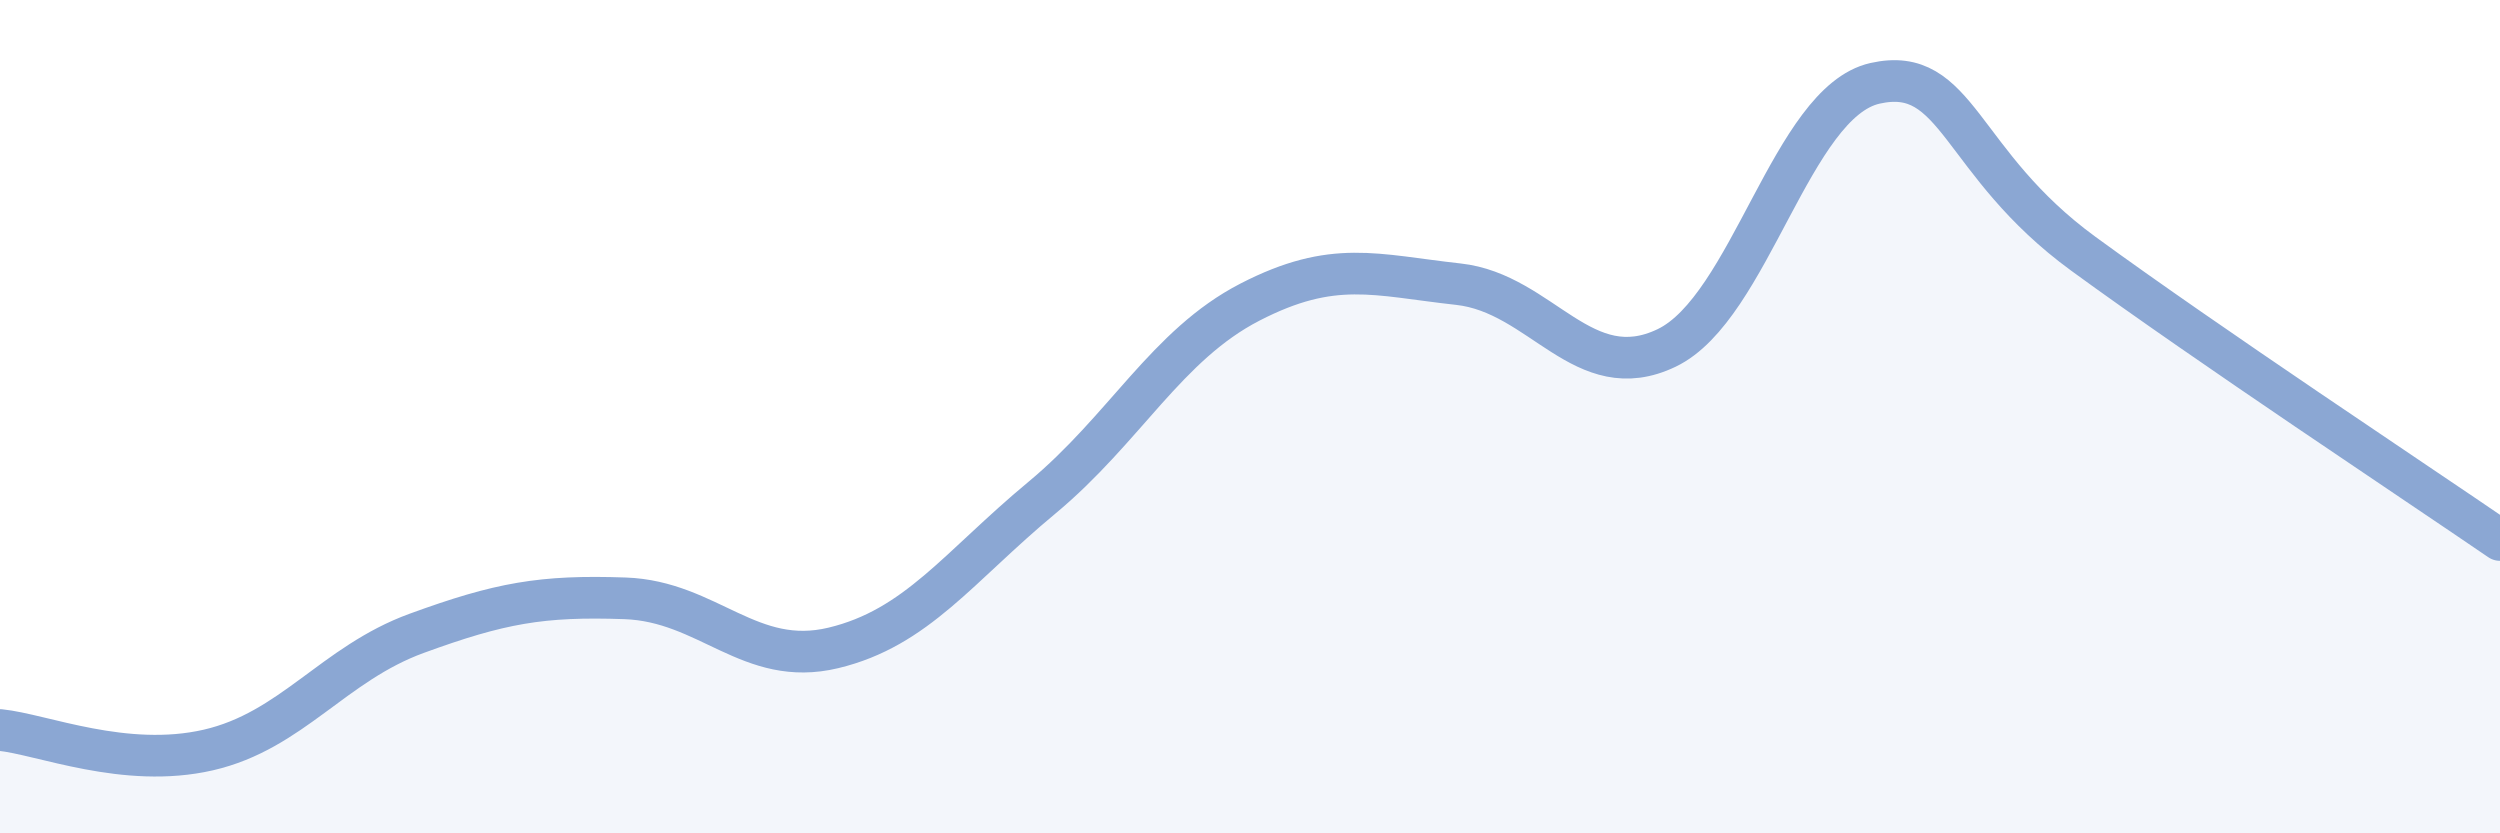
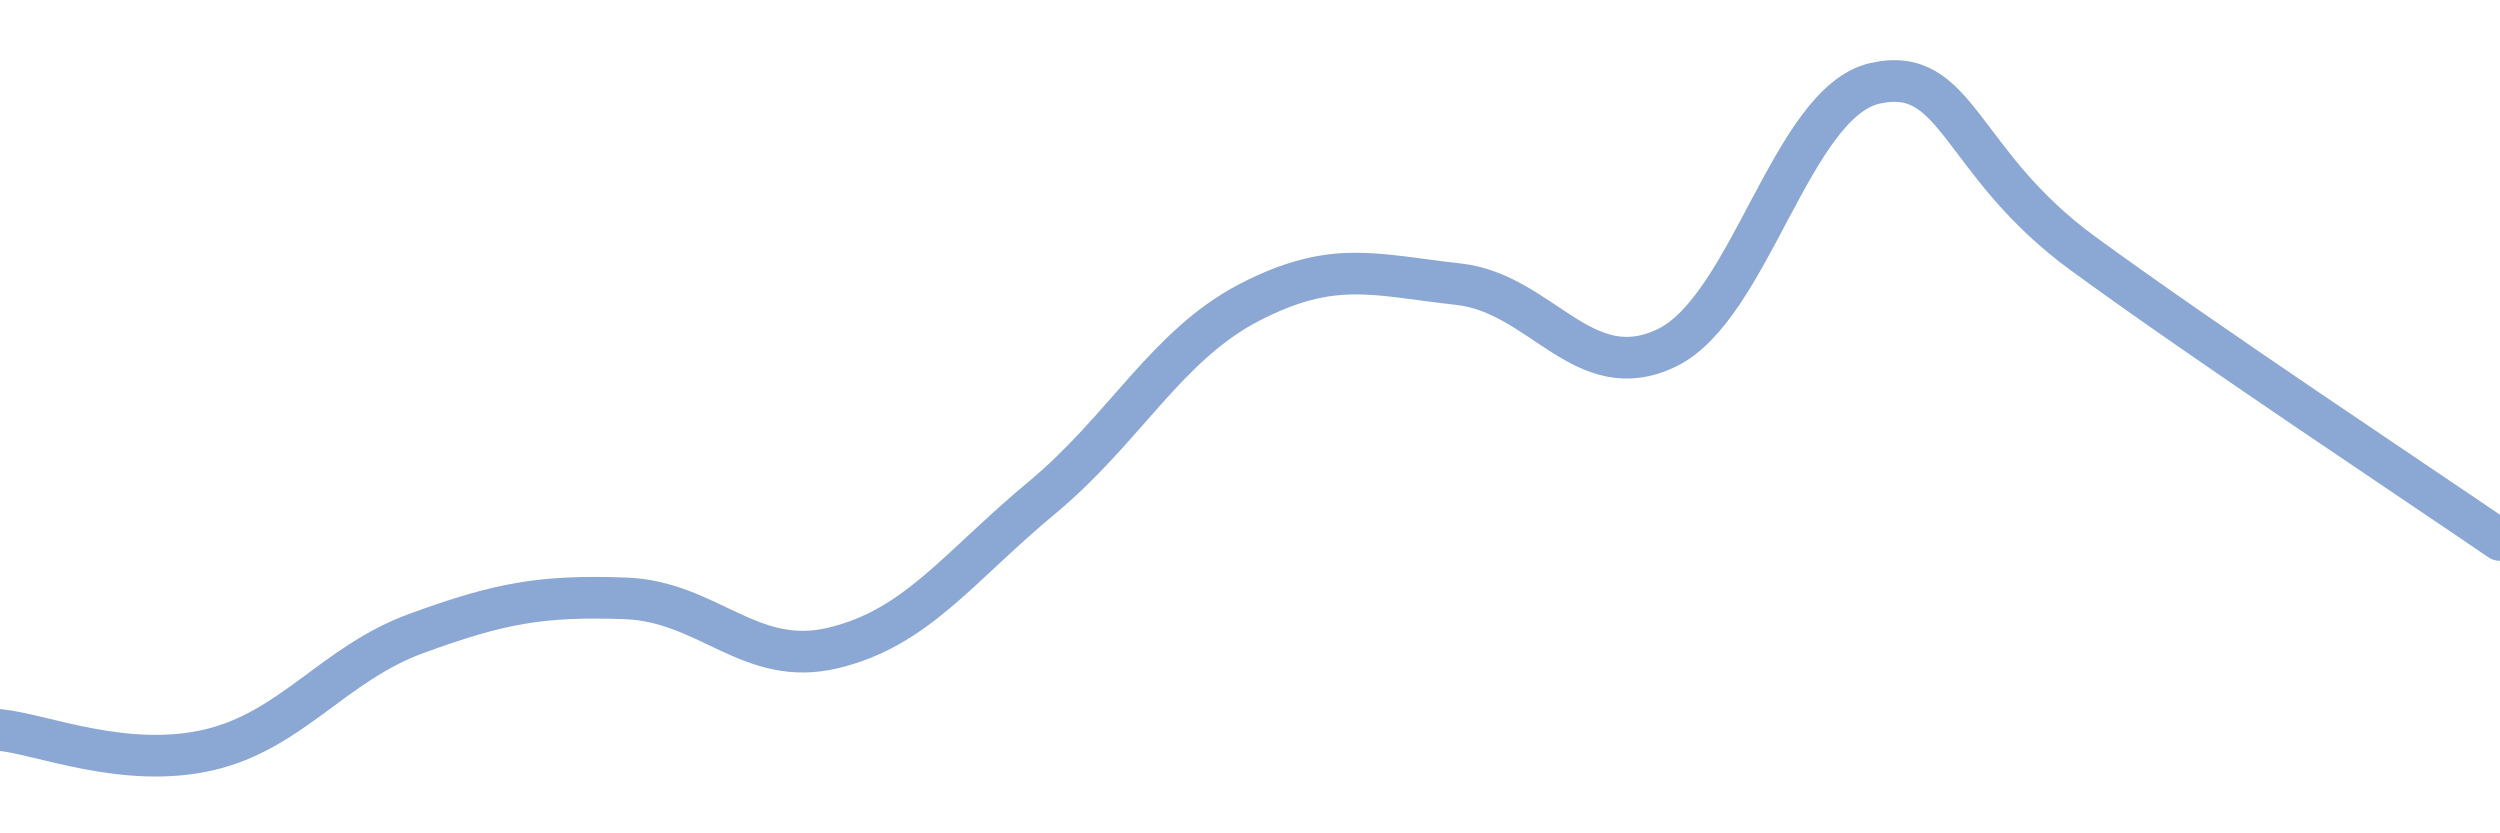
<svg xmlns="http://www.w3.org/2000/svg" width="60" height="20" viewBox="0 0 60 20">
-   <path d="M 0,17.52 C 1,17.62 3,18.46 5,18 C 7,17.54 8,15.93 10,15.2 C 12,14.47 13,14.29 15,14.36 C 17,14.43 18,16.03 20,15.55 C 22,15.07 23,13.61 25,11.95 C 27,10.29 28,8.28 30,7.25 C 32,6.22 33,6.6 35,6.82 C 37,7.04 38,9.31 40,8.35 C 42,7.39 43,2.45 45,2 C 47,1.55 47,3.9 50,6.09 C 53,8.28 58,11.59 60,12.96L60 20L0 20Z" fill="#8ba7d3" opacity="0.1" stroke-linecap="round" stroke-linejoin="round" />
  <path d="M 0,17.52 C 1,17.62 3,18.46 5,18 C 7,17.54 8,15.93 10,15.2 C 12,14.47 13,14.29 15,14.36 C 17,14.43 18,16.03 20,15.55 C 22,15.07 23,13.61 25,11.95 C 27,10.29 28,8.28 30,7.25 C 32,6.22 33,6.6 35,6.82 C 37,7.04 38,9.31 40,8.35 C 42,7.39 43,2.45 45,2 C 47,1.55 47,3.9 50,6.09 C 53,8.28 58,11.59 60,12.96" stroke="#8ba7d3" stroke-width="1" fill="none" stroke-linecap="round" stroke-linejoin="round" />
</svg>